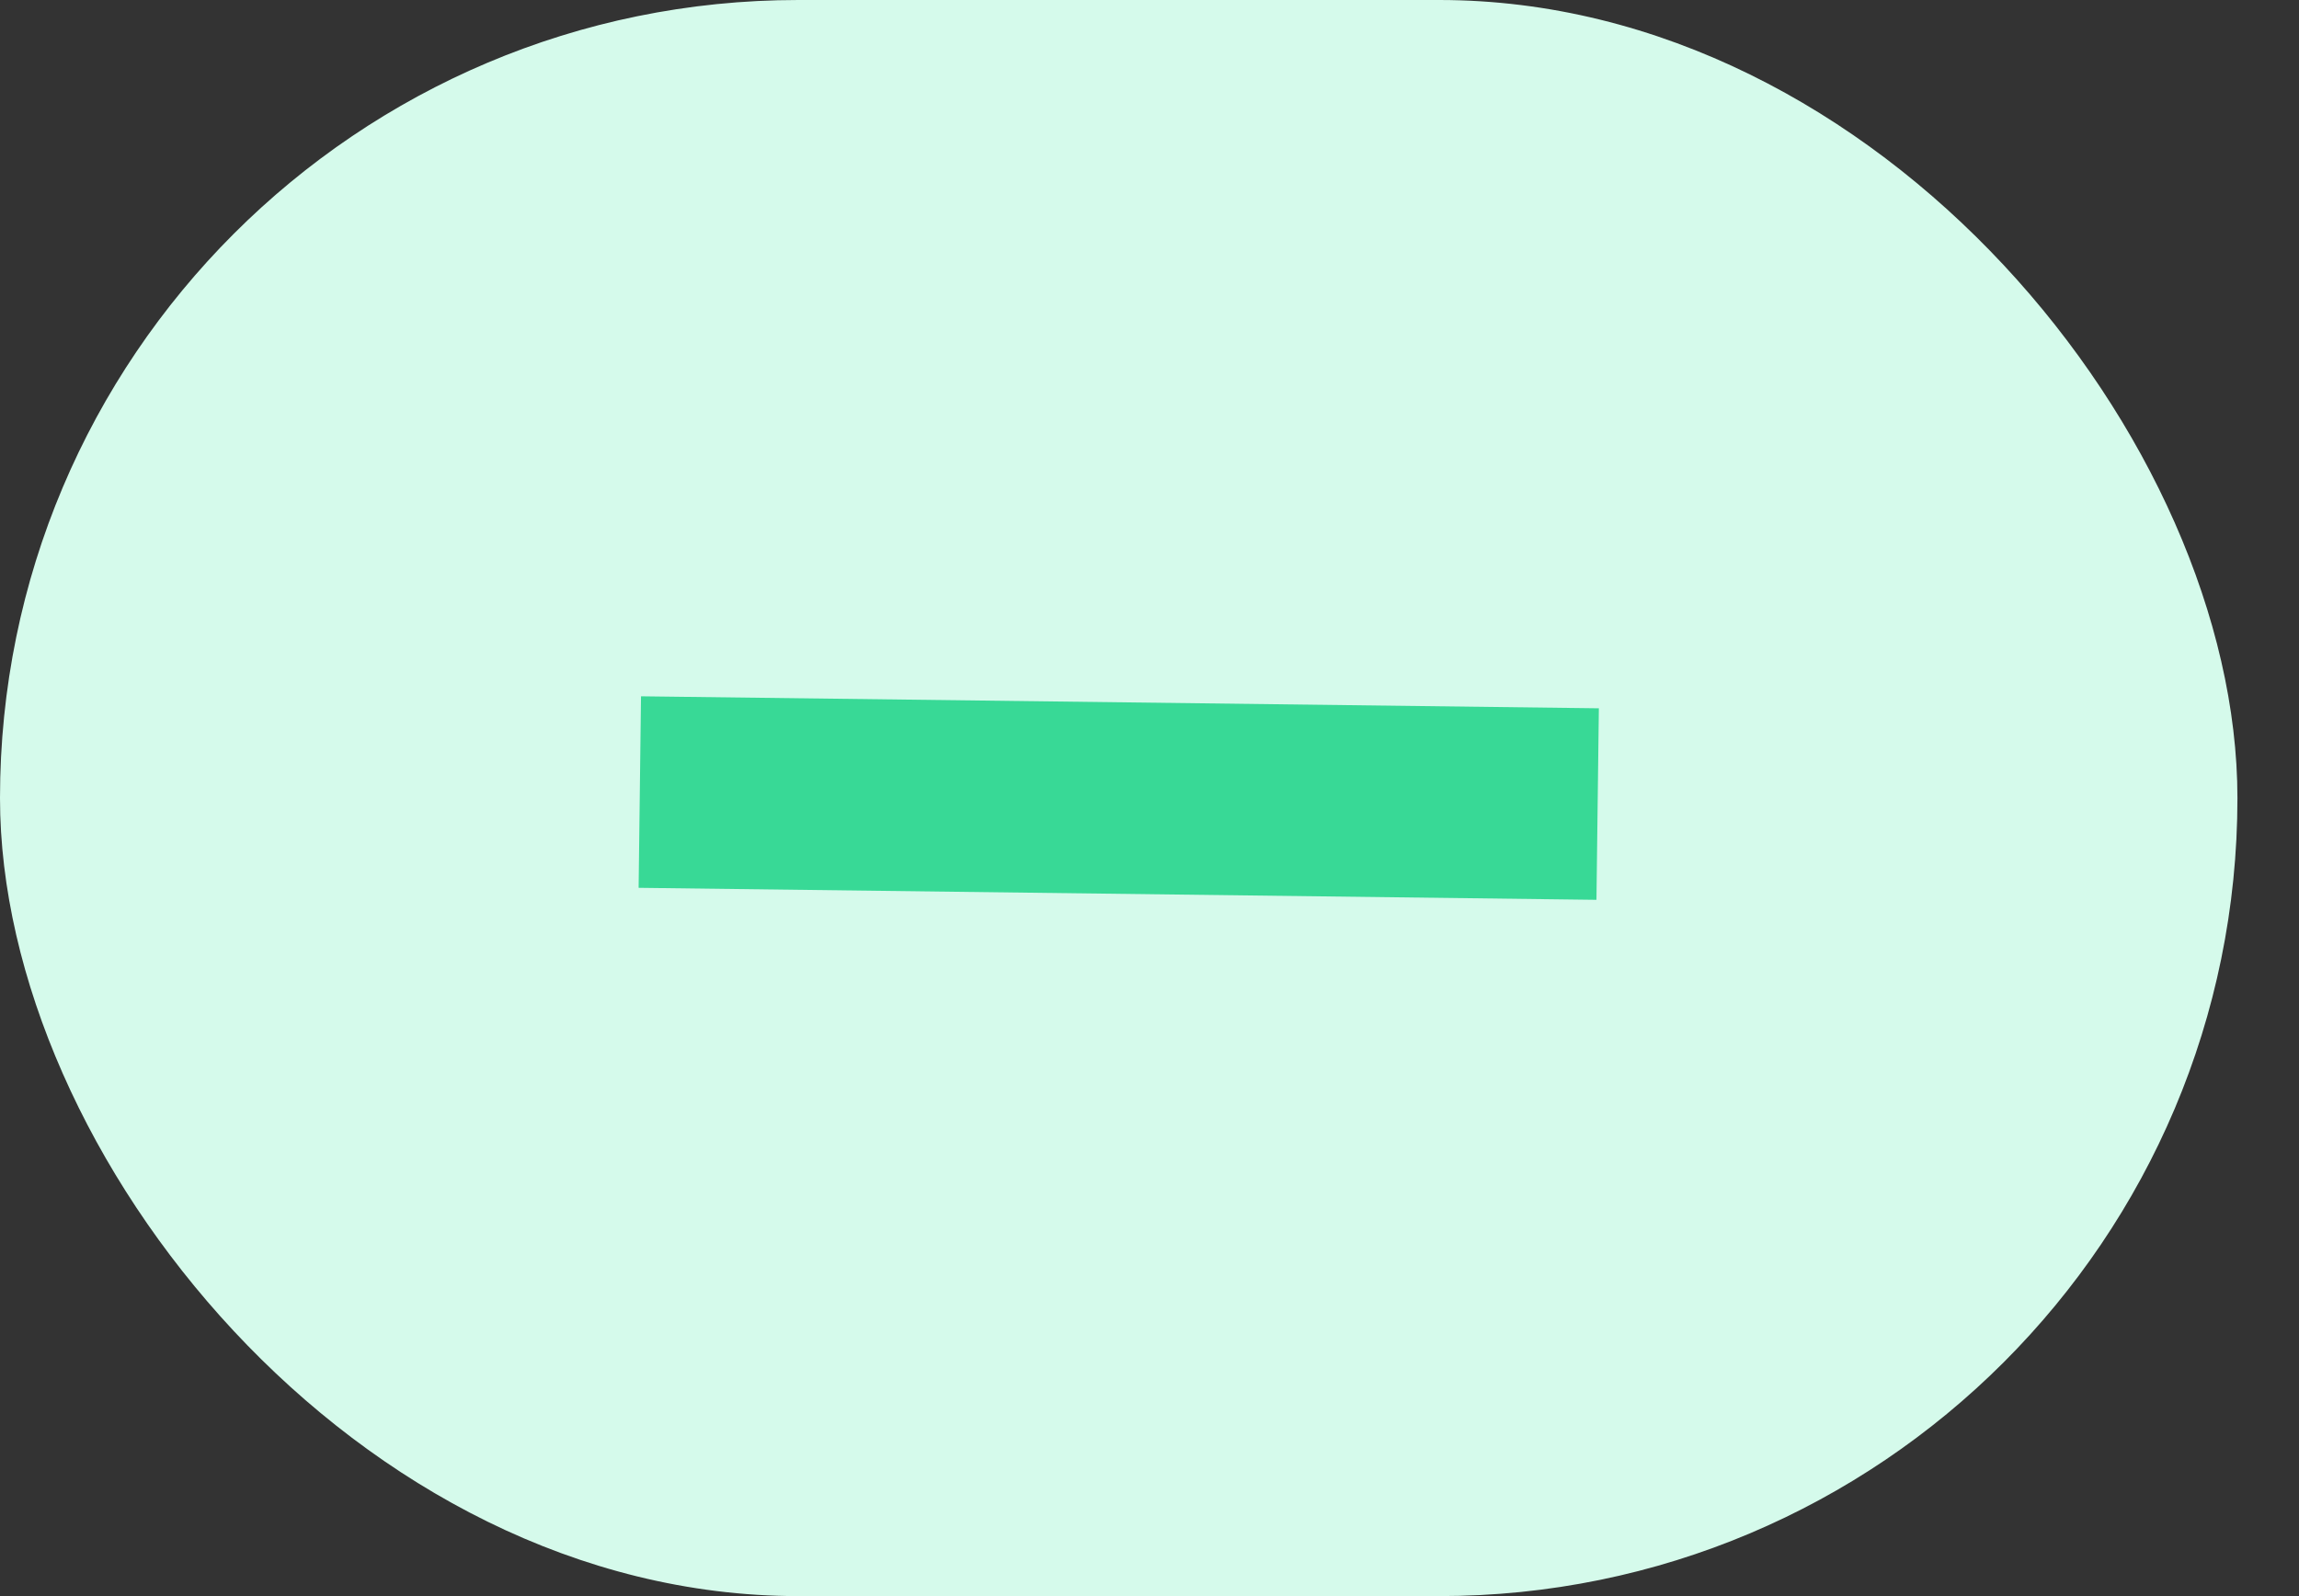
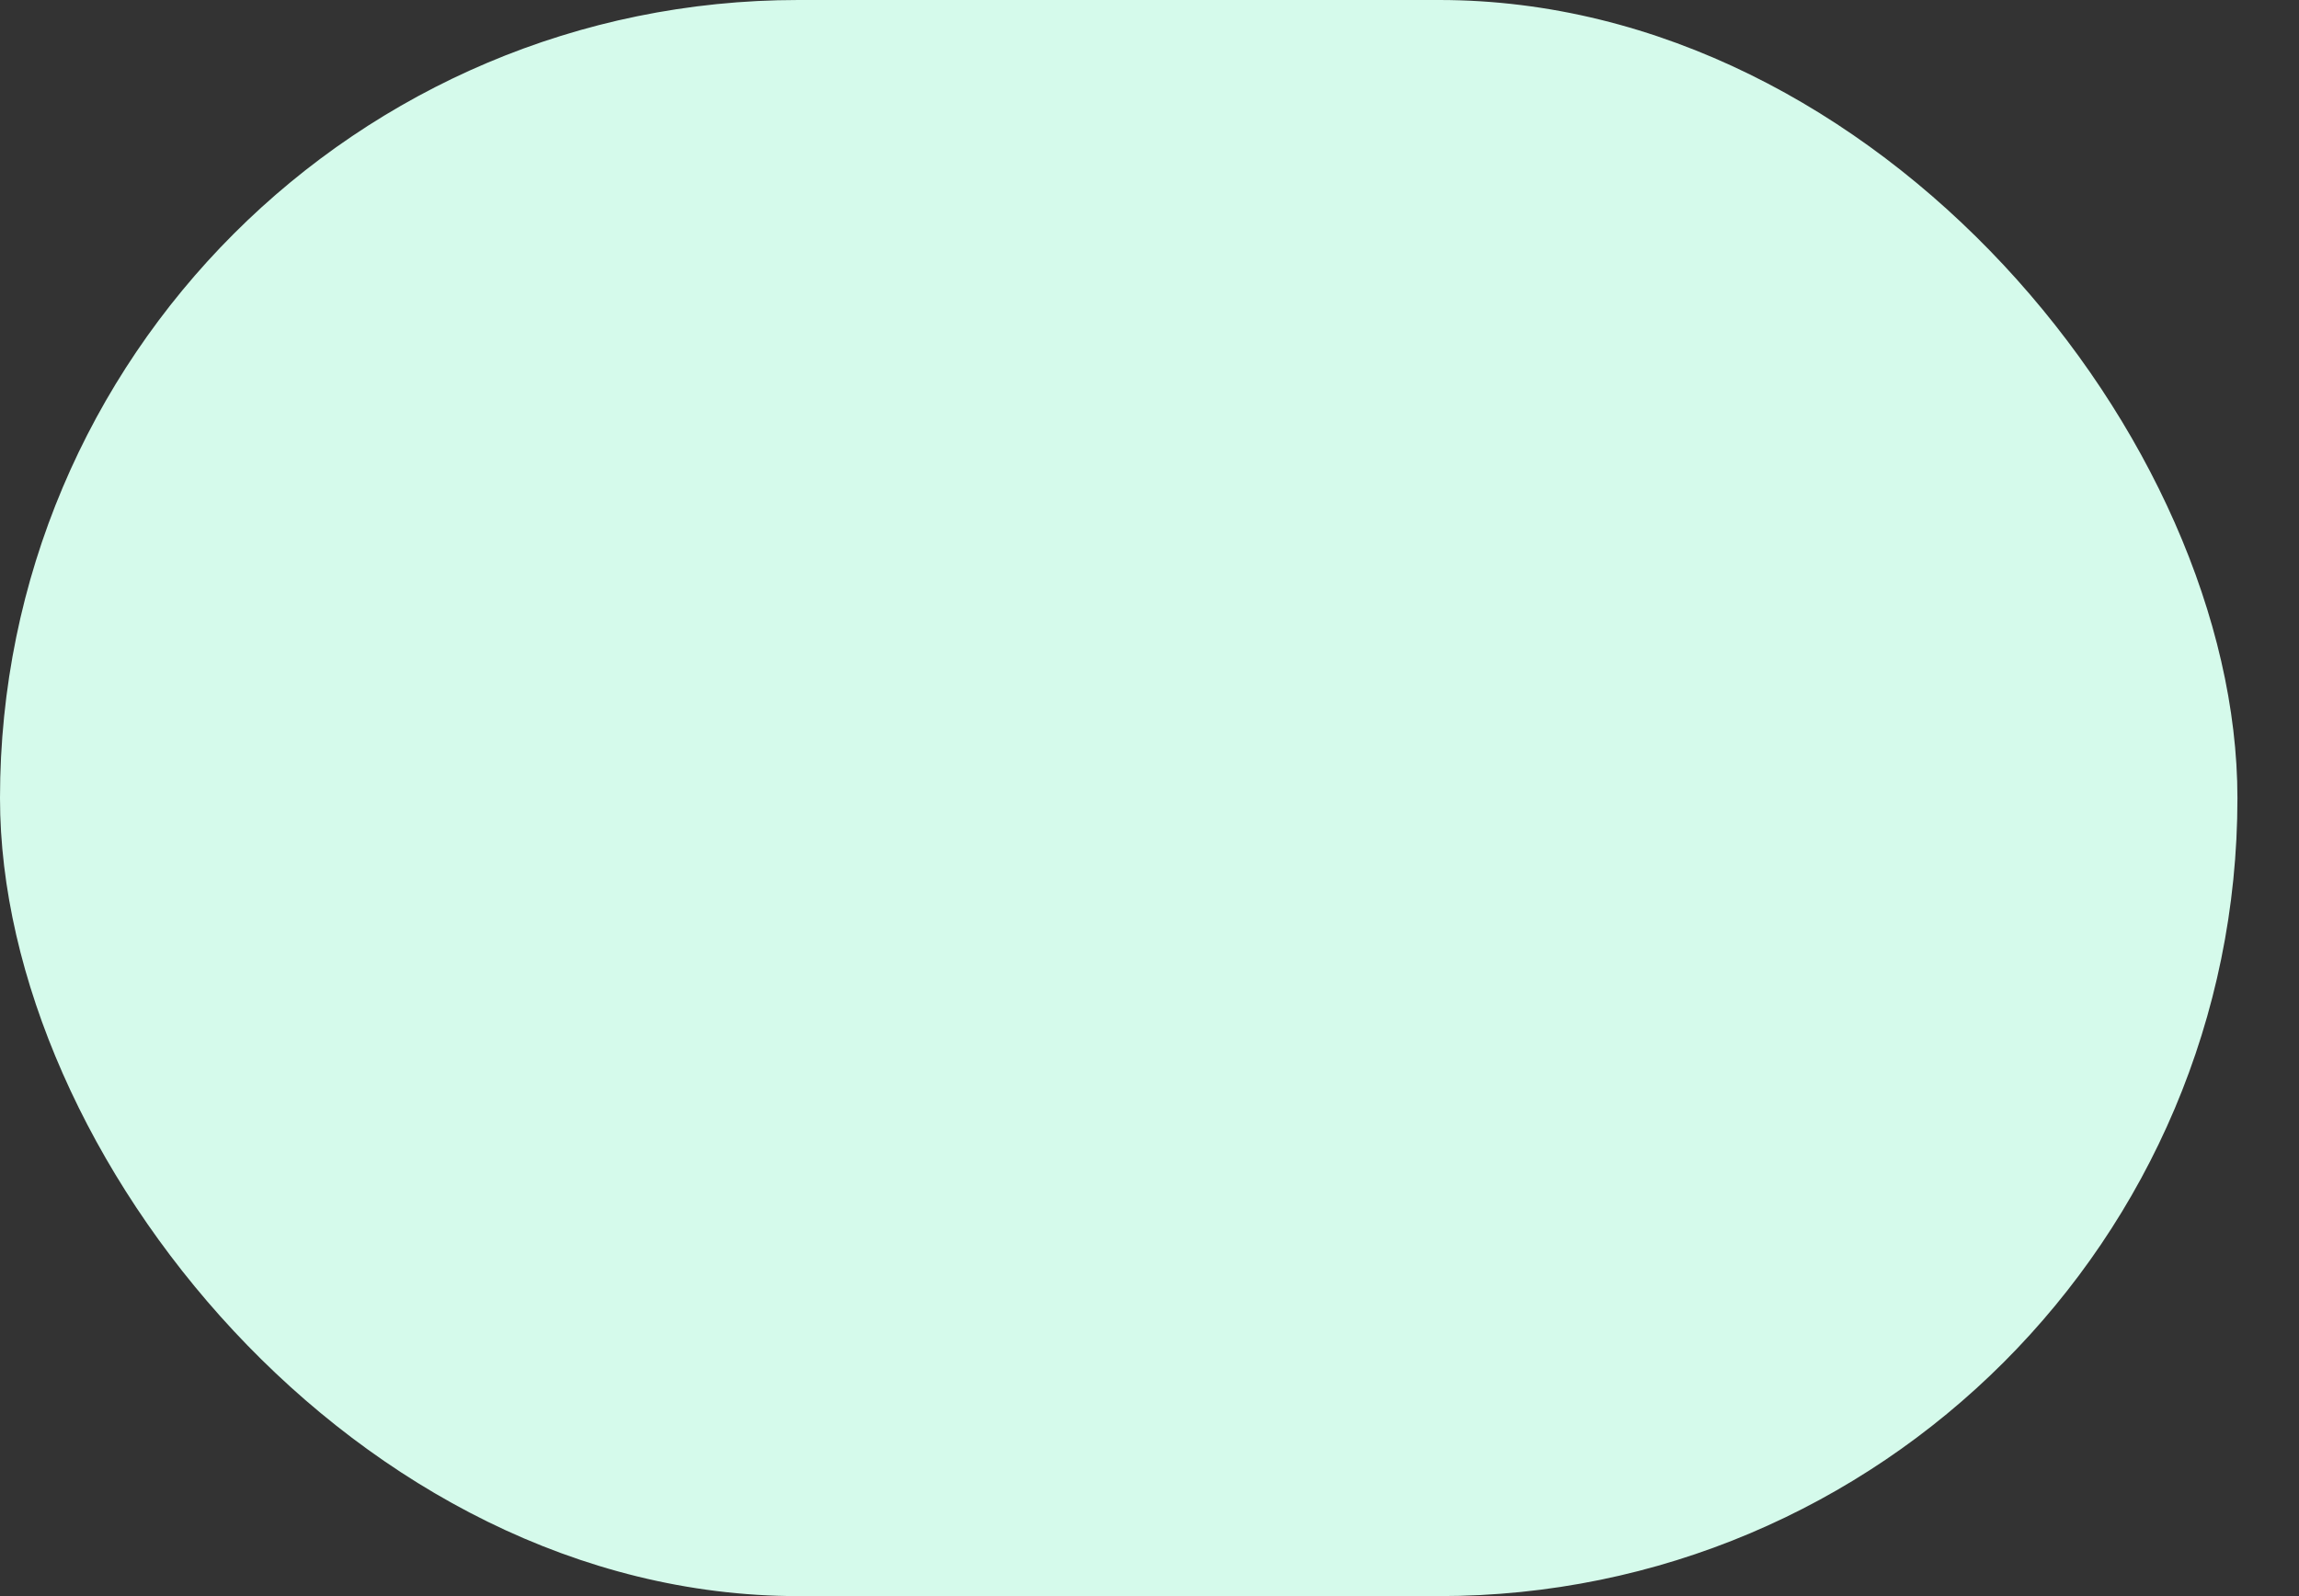
<svg xmlns="http://www.w3.org/2000/svg" width="36" height="25" viewBox="0 0 36 25" fill="none">
  <rect x="0" y="0" width="36" height="25" fill="#333333" stroke="none" />
  <rect width="35.036" height="25" rx="12.5" fill="#D5FAEB" />
-   <rect x="10" y="13.906" width="3" height="15" transform="rotate(-89.282 10 13.906)" fill="#38D996" />
</svg>